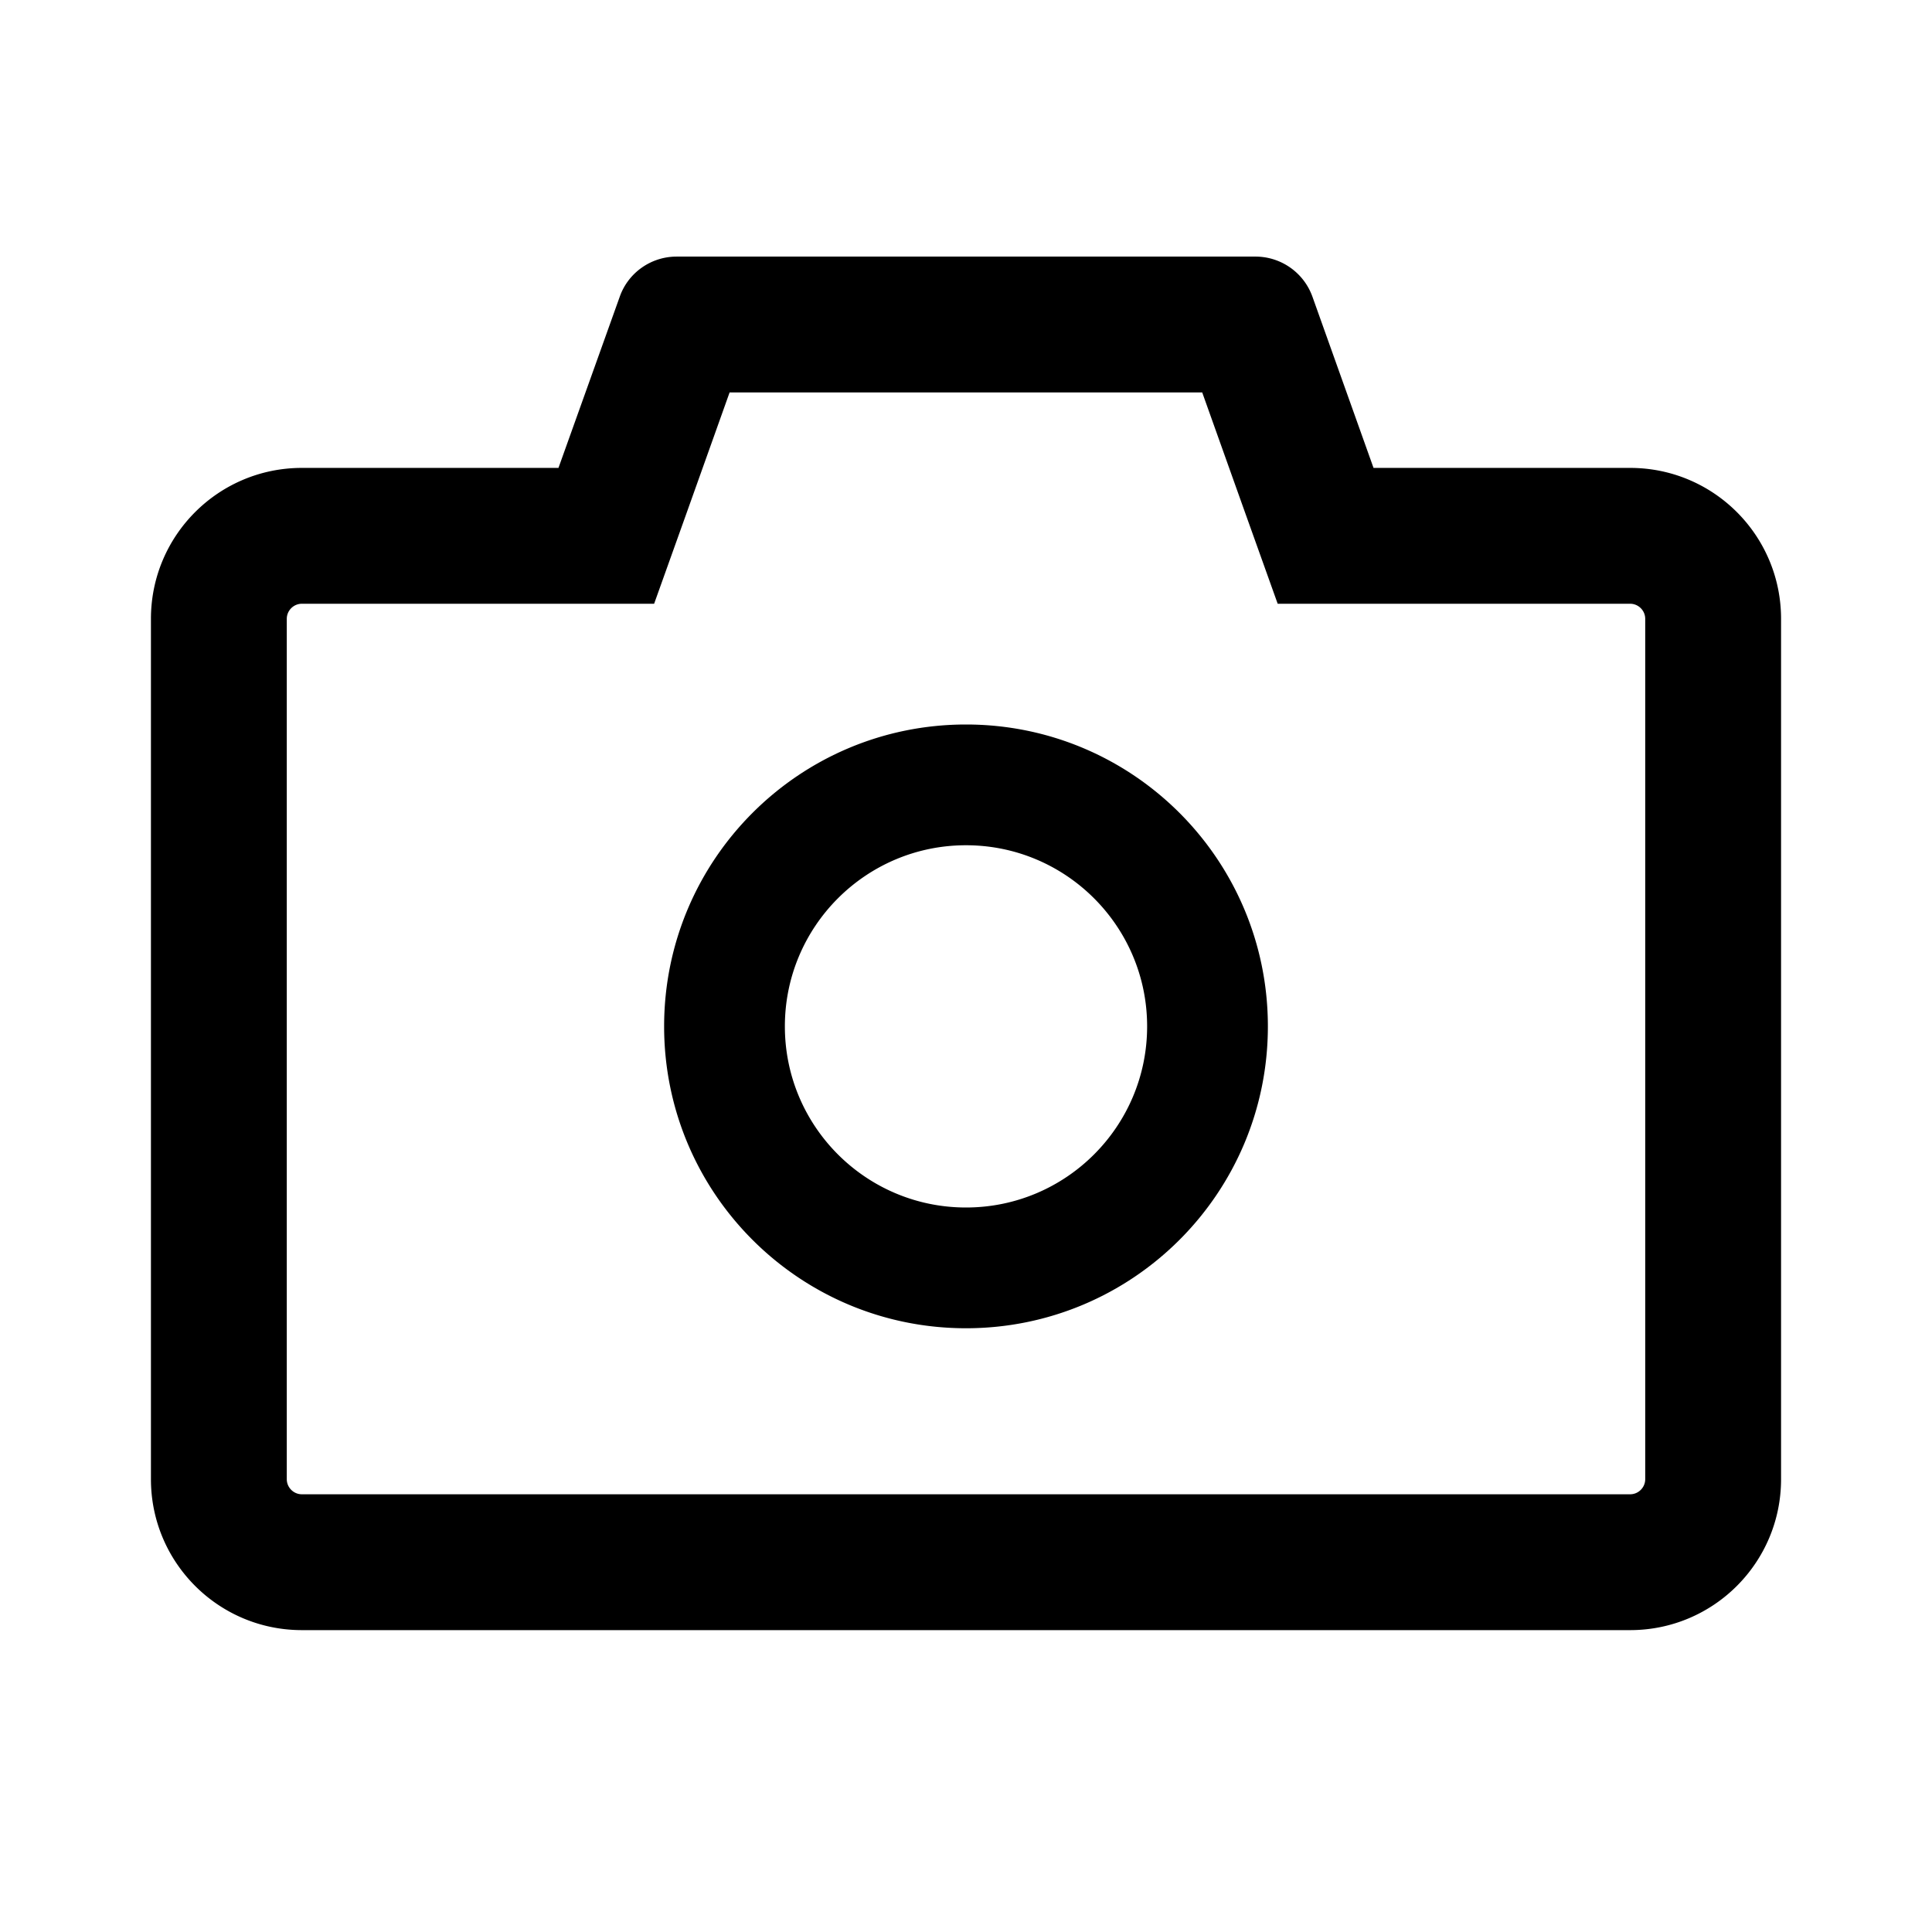
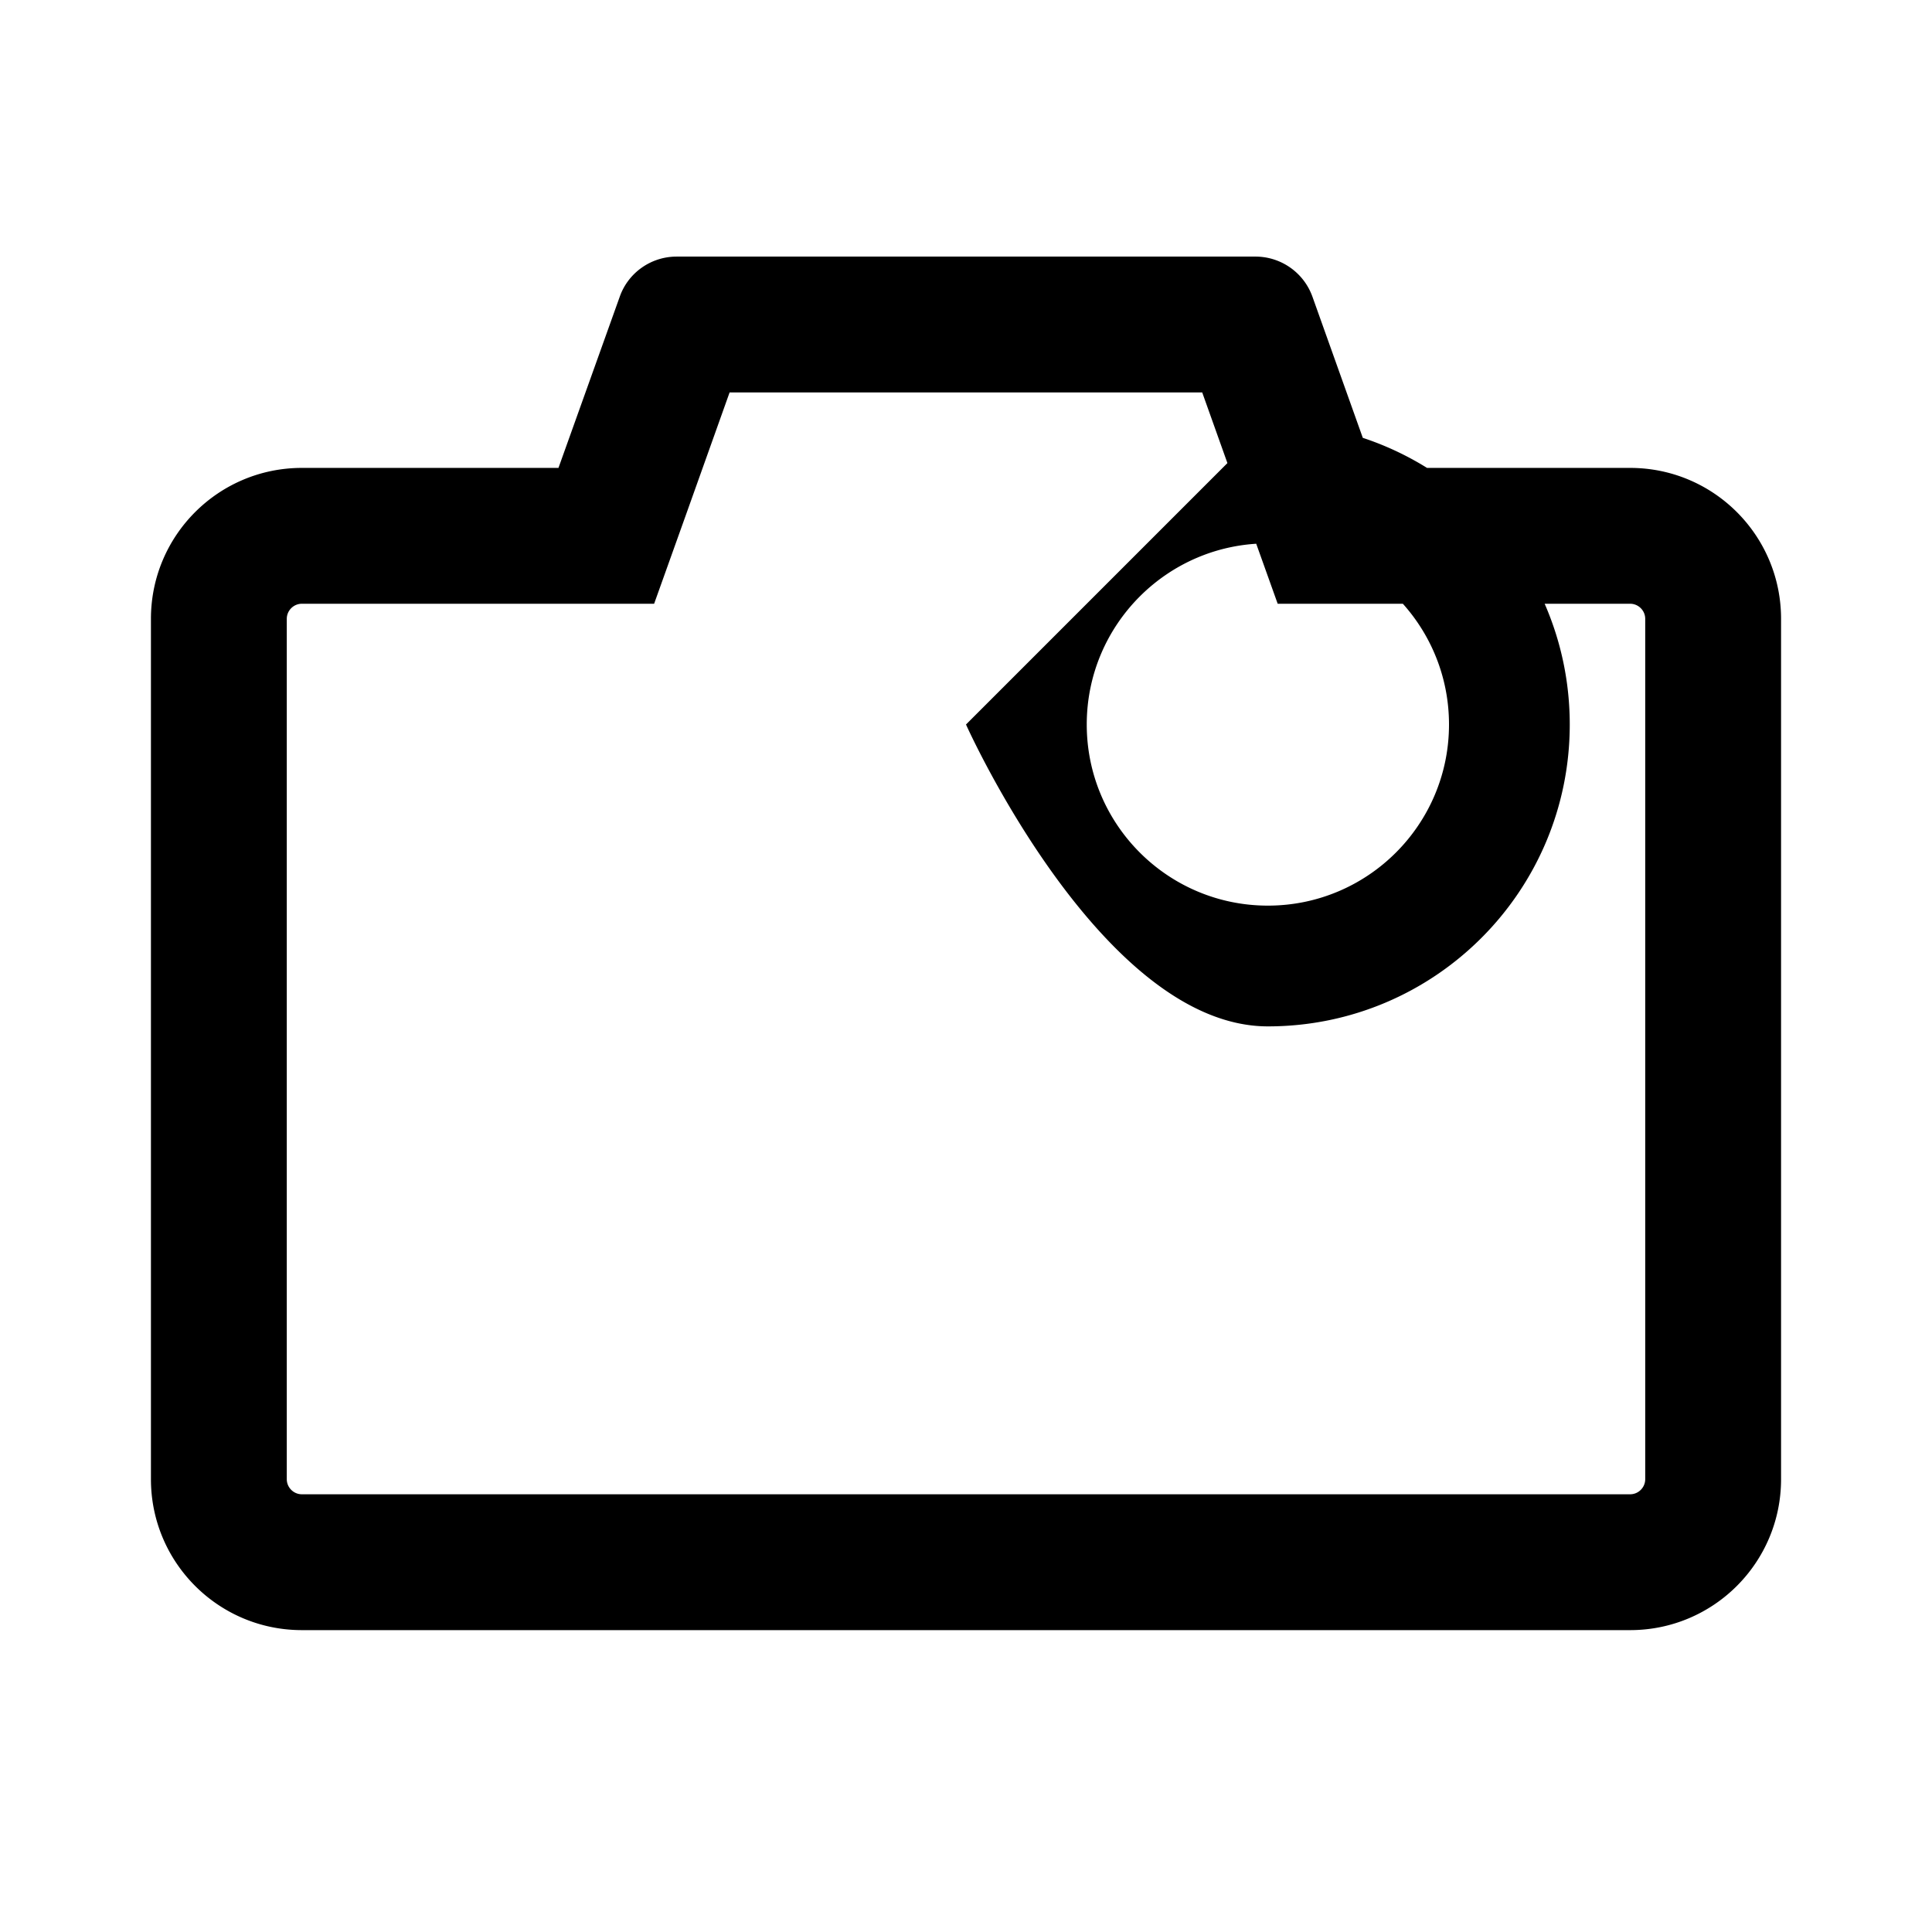
<svg xmlns="http://www.w3.org/2000/svg" width="800" height="800" viewBox="0 0 1024 1024">
-   <path fill="currentColor" d="M864 248H728l-32.4-90.8a32.07 32.07 0 0 0-30.2-21.2H358.6c-13.5 0-25.6 8.5-30.1 21.2L296 248H160c-44.2 0-80 35.8-80 80v456c0 44.2 35.8 80 80 80h704c44.2 0 80-35.8 80-80V328c0-44.2-35.8-80-80-80m8 536c0 4.4-3.6 8-8 8H160c-4.4 0-8-3.6-8-8V328c0-4.4 3.6-8 8-8h186.7l17.1-47.8l22.9-64.2h250.5l22.9 64.2l17.1 47.8H864c4.4 0 8 3.6 8 8zM512 384c-88.4 0-160 71.6-160 160s71.6 160 160 160s160-71.6 160-160s-71.6-160-160-160m0 256c-53 0-96-43-96-96s43-96 96-96s96 43 96 96s-43 96-96 96" />
+   <path fill="currentColor" d="M864 248H728l-32.4-90.8a32.07 32.07 0 0 0-30.2-21.2H358.6c-13.5 0-25.6 8.5-30.1 21.2L296 248H160c-44.2 0-80 35.8-80 80v456c0 44.2 35.8 80 80 80h704c44.2 0 80-35.8 80-80V328c0-44.2-35.8-80-80-80m8 536c0 4.4-3.6 8-8 8H160c-4.4 0-8-3.6-8-8V328c0-4.4 3.6-8 8-8h186.7l17.1-47.8l22.9-64.2h250.5l22.9 64.2l17.1 47.8H864c4.4 0 8 3.6 8 8zM512 384s71.6 160 160 160s160-71.6 160-160s-71.6-160-160-160m0 256c-53 0-96-43-96-96s43-96 96-96s96 43 96 96s-43 96-96 96" />
</svg>